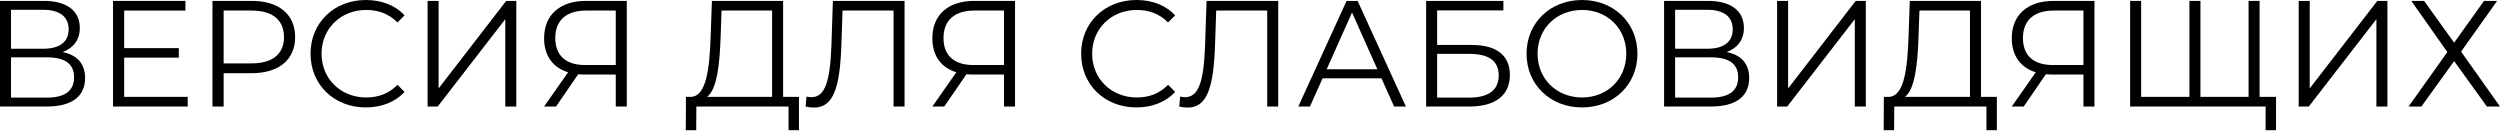
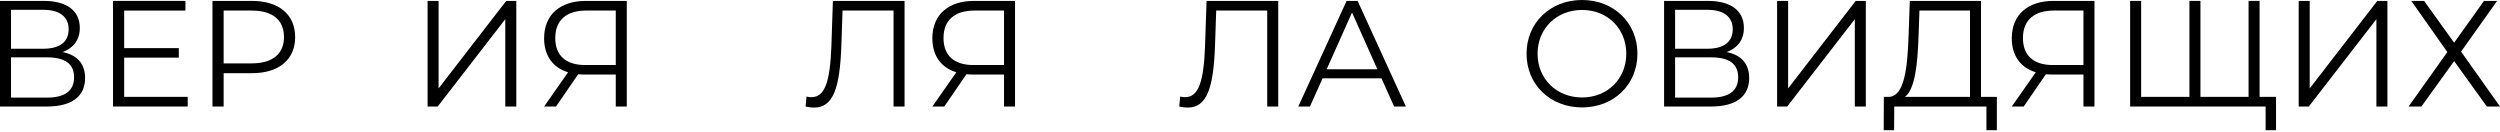
<svg xmlns="http://www.w3.org/2000/svg" width="928" height="49" viewBox="0 0 928 49" fill="none">
  <path d="M23.243 19.322C27.163 17.866 29.627 14.898 29.627 10.361C29.627 3.808 24.531 0.336 16.298 0.336H0V39.54H17.362C26.827 39.54 31.587 35.676 31.587 28.955C31.587 23.747 28.731 20.442 23.243 19.322ZM4.088 3.64H16.074C22.067 3.64 25.483 6.161 25.483 10.865C25.483 15.626 22.067 18.09 16.074 18.09H4.088V3.64ZM17.362 36.236H4.088V21.282H17.362C23.971 21.282 27.499 23.579 27.499 28.675C27.499 33.828 23.971 36.236 17.362 36.236Z" fill="black" />
  <path d="M46.094 35.956V21.394H66.369V17.866H46.094V3.92H68.833V0.336H41.95V39.54H69.673V35.956H46.094Z" fill="black" />
  <path d="M93.542 0.336H78.868V39.54H83.013V27.163H93.542C103.511 27.163 109.56 22.122 109.56 13.777C109.56 5.377 103.511 0.336 93.542 0.336ZM93.43 23.523H83.013V3.92H93.43C101.271 3.92 105.415 7.505 105.415 13.777C105.415 19.938 101.271 23.523 93.43 23.523Z" fill="black" />
-   <path d="M135.768 39.877C141.537 39.877 146.69 37.916 150.162 34.108L147.53 31.476C144.337 34.78 140.417 36.18 135.936 36.18C126.471 36.18 119.359 29.235 119.359 19.938C119.359 10.641 126.471 3.696 135.936 3.696C140.417 3.696 144.337 5.097 147.53 8.345L150.162 5.713C146.69 1.904 141.537 0 135.824 0C124.007 0 115.27 8.457 115.27 19.938C115.27 31.419 124.007 39.877 135.768 39.877Z" fill="black" />
  <path d="M158.721 39.54H162.473L187.564 7.113V39.54H191.653V0.336H187.9L162.809 32.82V0.336H158.721V39.54Z" fill="black" />
  <path d="M217.428 0.336C208.075 0.336 201.97 5.321 201.97 14.226C201.97 20.61 205.162 25.091 210.875 26.827L201.97 39.54H206.394L214.627 27.555C215.356 27.611 216.084 27.667 216.868 27.667H228.573V39.54H232.661V0.336H217.428ZM206.114 14.114C206.114 7.449 210.315 3.92 217.596 3.92H228.573V24.139H217.204C209.923 24.139 206.114 20.498 206.114 14.114Z" fill="black" />
-   <path d="M290.692 35.956V0.336H264.257L263.809 13.05C263.417 25.539 262.185 35.62 256.584 35.956H254.624L254.568 48.333H258.432L258.488 39.54H292.708V48.333H296.572V35.956H290.692ZM267.505 13.441L267.841 3.92H286.603V35.956H262.465C266.217 33.1 267.169 23.635 267.505 13.441Z" fill="black" />
  <path d="M309.171 0.336L308.611 17.138C308.107 30.355 306.202 36.068 301.218 36.068C300.602 36.068 300.098 36.012 299.37 35.844L299.034 39.54C300.21 39.821 301.162 39.932 302.17 39.932C309.283 39.932 311.747 32.708 312.307 17.026L312.755 3.92H331.685V39.54H335.774V0.336H309.171Z" fill="black" />
  <path d="M361.545 0.336C352.192 0.336 346.088 5.321 346.088 14.226C346.088 20.61 349.28 25.091 354.993 26.827L346.088 39.54H350.512L358.745 27.555C359.473 27.611 360.201 27.667 360.985 27.667H372.691V39.54H376.779V0.336H361.545ZM350.232 14.114C350.232 7.449 354.433 3.92 361.713 3.92H372.691V24.139H361.321C354.041 24.139 350.232 20.498 350.232 14.114Z" fill="black" />
-   <path d="M421.816 39.877C427.585 39.877 432.737 37.916 436.21 34.108L433.577 31.476C430.385 34.78 426.465 36.18 421.984 36.18C412.519 36.18 405.406 29.235 405.406 19.938C405.406 10.641 412.519 3.696 421.984 3.696C426.465 3.696 430.385 5.097 433.577 8.345L436.21 5.713C432.737 1.904 427.585 0 421.872 0C410.055 0 401.318 8.457 401.318 19.938C401.318 31.419 410.055 39.877 421.816 39.877Z" fill="black" />
  <path d="M447.874 0.336L447.314 17.138C446.81 30.355 444.906 36.068 439.921 36.068C439.305 36.068 438.801 36.012 438.073 35.844L437.737 39.54C438.913 39.821 439.865 39.932 440.873 39.932C447.986 39.932 450.45 32.708 451.01 17.026L451.458 3.92H470.388V39.54H474.477V0.336H447.874Z" fill="black" />
  <path d="M517.498 39.54H521.867L503.945 0.336H499.856L481.934 39.54H486.247L490.951 29.067H512.794L517.498 39.54ZM492.464 25.707L501.873 4.649L511.282 25.707H492.464Z" fill="black" />
-   <path d="M529.38 39.54H545.397C555.087 39.54 560.463 35.396 560.463 27.835C560.463 20.554 555.535 16.69 546.294 16.69H533.468V3.864H558.055V0.336H529.38V39.54ZM533.468 36.236V19.994H545.341C552.678 19.994 556.319 22.57 556.319 28.003C556.319 33.436 552.566 36.236 545.341 36.236H533.468Z" fill="black" />
  <path d="M587.266 39.877C599.027 39.877 607.82 31.419 607.82 19.938C607.82 8.457 599.027 0 587.266 0C575.392 0 566.655 8.513 566.655 19.938C566.655 31.363 575.392 39.877 587.266 39.877ZM587.266 36.18C577.801 36.18 570.744 29.291 570.744 19.938C570.744 10.585 577.801 3.696 587.266 3.696C596.675 3.696 603.675 10.585 603.675 19.938C603.675 29.291 596.675 36.18 587.266 36.18Z" fill="black" />
  <path d="M640.952 19.322C644.873 17.866 647.337 14.898 647.337 10.361C647.337 3.808 642.241 0.336 634.008 0.336H617.71V39.54H635.072C644.537 39.54 649.297 35.676 649.297 28.955C649.297 23.747 646.441 20.442 640.952 19.322ZM621.798 3.64H633.784C639.776 3.64 643.193 6.161 643.193 10.865C643.193 15.626 639.776 18.09 633.784 18.09H621.798V3.64ZM635.072 36.236H621.798V21.282H635.072C641.68 21.282 645.209 23.579 645.209 28.675C645.209 33.828 641.68 36.236 635.072 36.236Z" fill="black" />
  <path d="M659.66 39.54H663.412L688.503 7.113V39.54H692.592V0.336H688.839L663.748 32.82V0.336H659.66V39.54Z" fill="black" />
  <path d="M735.351 35.956V0.336H708.916L708.468 13.05C708.076 25.539 706.844 35.62 701.243 35.956H699.283L699.227 48.333H703.091L703.147 39.54H737.367V48.333H741.232V35.956H735.351ZM712.164 13.441L712.501 3.92H731.263V35.956H707.124C710.876 33.1 711.828 23.635 712.164 13.441Z" fill="black" />
  <path d="M762.231 0.336C752.878 0.336 746.773 5.321 746.773 14.226C746.773 20.61 749.966 25.091 755.678 26.827L746.773 39.54H751.198L759.431 27.555C760.159 27.611 760.887 27.667 761.671 27.667H773.376V39.54H777.465V0.336H762.231ZM750.918 14.114C750.918 7.449 755.118 3.92 762.399 3.92H773.376V24.139H762.007C754.726 24.139 750.918 20.498 750.918 14.114Z" fill="black" />
  <path d="M838.759 35.956V0.336H834.671V35.956H816.805V0.336H812.716V35.956H794.794V0.336H790.706V39.54H840.999V48.333H844.864V35.956H838.759Z" fill="black" />
  <path d="M853.275 39.54H857.028L882.119 7.113V39.54H886.207V0.336H882.455L857.364 32.82V0.336H853.275V39.54Z" fill="black" />
  <path d="M895.068 0.336L908.454 19.322L894.06 39.54H898.821L910.974 22.683L923.127 39.54H928L913.55 19.154L926.936 0.336H922.063L910.974 15.85L899.829 0.336H895.068Z" fill="black" />
</svg>